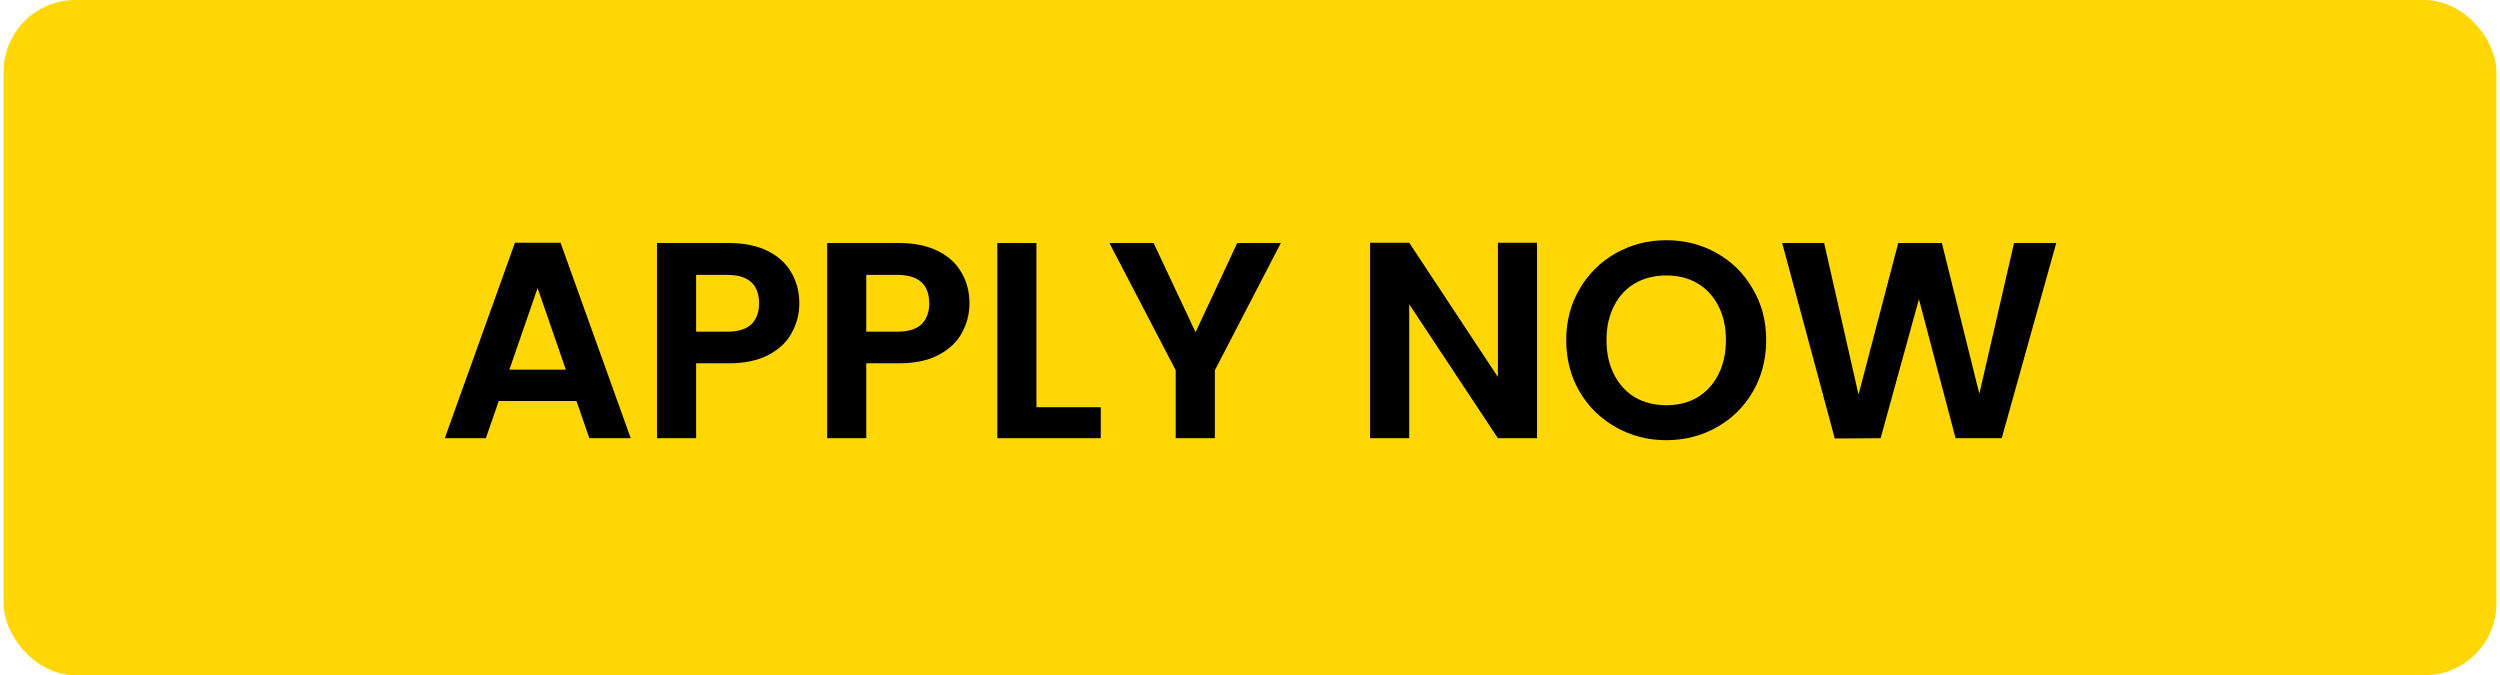
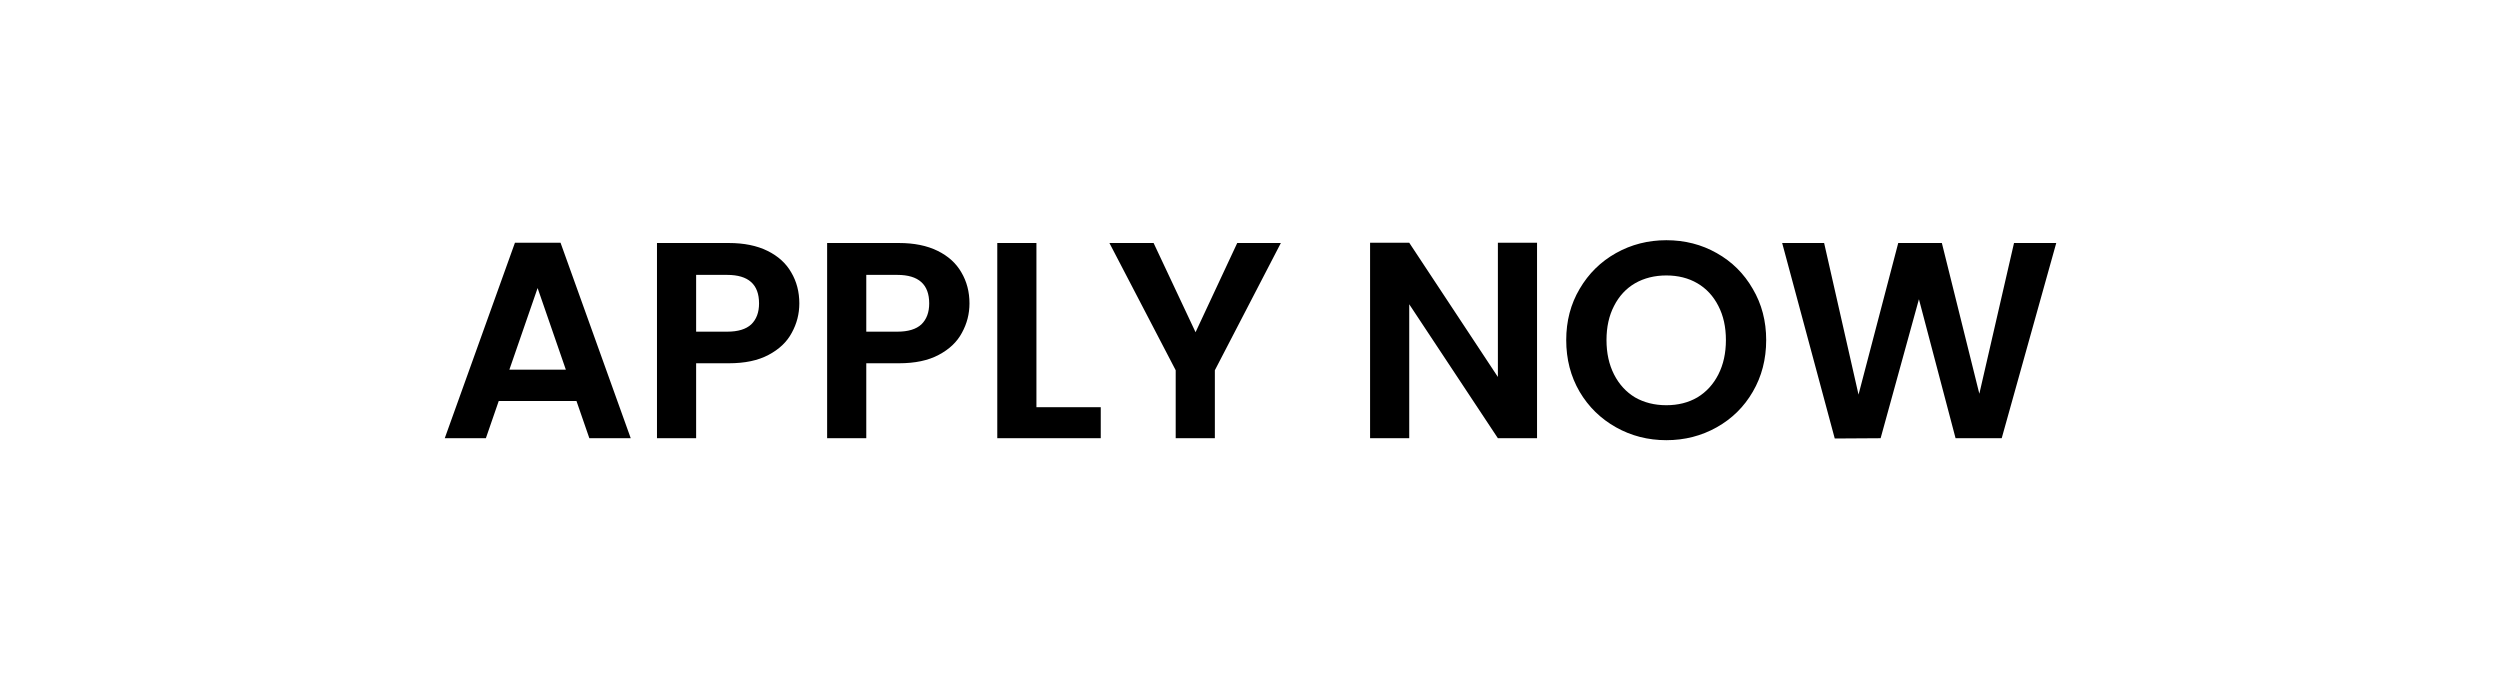
<svg xmlns="http://www.w3.org/2000/svg" width="348" height="94" viewBox="0 0 348 94" fill="none">
-   <rect x="0.5" width="347" height="94" rx="10" fill="#FFD706" />
  <path d="M80.246 55.822H69.423L67.633 61H61.91L71.681 33.788H78.027L87.798 61H82.037L80.246 55.822ZM78.767 51.462L74.835 40.095L70.903 51.462H78.767ZM111.266 42.236C111.266 43.689 110.916 45.052 110.215 46.323C109.54 47.595 108.463 48.62 106.984 49.399C105.53 50.178 103.688 50.567 101.456 50.567H96.901V61H91.451V33.827H101.456C103.558 33.827 105.349 34.19 106.828 34.917C108.307 35.644 109.41 36.643 110.137 37.914C110.89 39.186 111.266 40.627 111.266 42.236ZM101.222 46.168C102.727 46.168 103.843 45.83 104.57 45.156C105.297 44.455 105.66 43.481 105.66 42.236C105.66 39.589 104.181 38.265 101.222 38.265H96.901V46.168H101.222ZM134.951 42.236C134.951 43.689 134.601 45.052 133.9 46.323C133.225 47.595 132.148 48.62 130.669 49.399C129.215 50.178 127.373 50.567 125.141 50.567H120.586V61H115.136V33.827H125.141C127.243 33.827 129.034 34.19 130.513 34.917C131.992 35.644 133.095 36.643 133.822 37.914C134.575 39.186 134.951 40.627 134.951 42.236ZM124.907 46.168C126.412 46.168 127.528 45.83 128.255 45.156C128.982 44.455 129.345 43.481 129.345 42.236C129.345 39.589 127.866 38.265 124.907 38.265H120.586V46.168H124.907ZM144.271 56.679H153.225V61H138.821V33.827H144.271V56.679ZM178.295 33.827L169.108 51.54V61H163.657V51.54L154.431 33.827H160.582L166.421 46.245L172.222 33.827H178.295ZM213.956 61H208.506L196.165 42.352V61H190.715V33.788H196.165L208.506 52.474V33.788H213.956V61ZM231.955 61.273C229.412 61.273 227.076 60.676 224.948 59.482C222.82 58.288 221.133 56.64 219.887 54.538C218.641 52.409 218.018 50.009 218.018 47.336C218.018 44.688 218.641 42.314 219.887 40.211C221.133 38.083 222.82 36.422 224.948 35.228C227.076 34.035 229.412 33.438 231.955 33.438C234.525 33.438 236.86 34.035 238.963 35.228C241.091 36.422 242.765 38.083 243.985 40.211C245.23 42.314 245.853 44.688 245.853 47.336C245.853 50.009 245.23 52.409 243.985 54.538C242.765 56.64 241.091 58.288 238.963 59.482C236.834 60.676 234.499 61.273 231.955 61.273ZM231.955 56.406C233.59 56.406 235.031 56.043 236.276 55.316C237.522 54.564 238.495 53.499 239.196 52.124C239.897 50.748 240.247 49.152 240.247 47.336C240.247 45.519 239.897 43.936 239.196 42.586C238.495 41.211 237.522 40.16 236.276 39.433C235.031 38.706 233.59 38.343 231.955 38.343C230.32 38.343 228.867 38.706 227.595 39.433C226.349 40.16 225.376 41.211 224.675 42.586C223.975 43.936 223.624 45.519 223.624 47.336C223.624 49.152 223.975 50.748 224.675 52.124C225.376 53.499 226.349 54.564 227.595 55.316C228.867 56.043 230.32 56.406 231.955 56.406ZM286.23 33.827L278.638 61H272.215L267.115 41.652L261.782 61L255.397 61.039L248.078 33.827H253.918L258.706 54.927L264.234 33.827H270.307L275.524 54.81L280.351 33.827H286.23Z" fill="black" />
</svg>